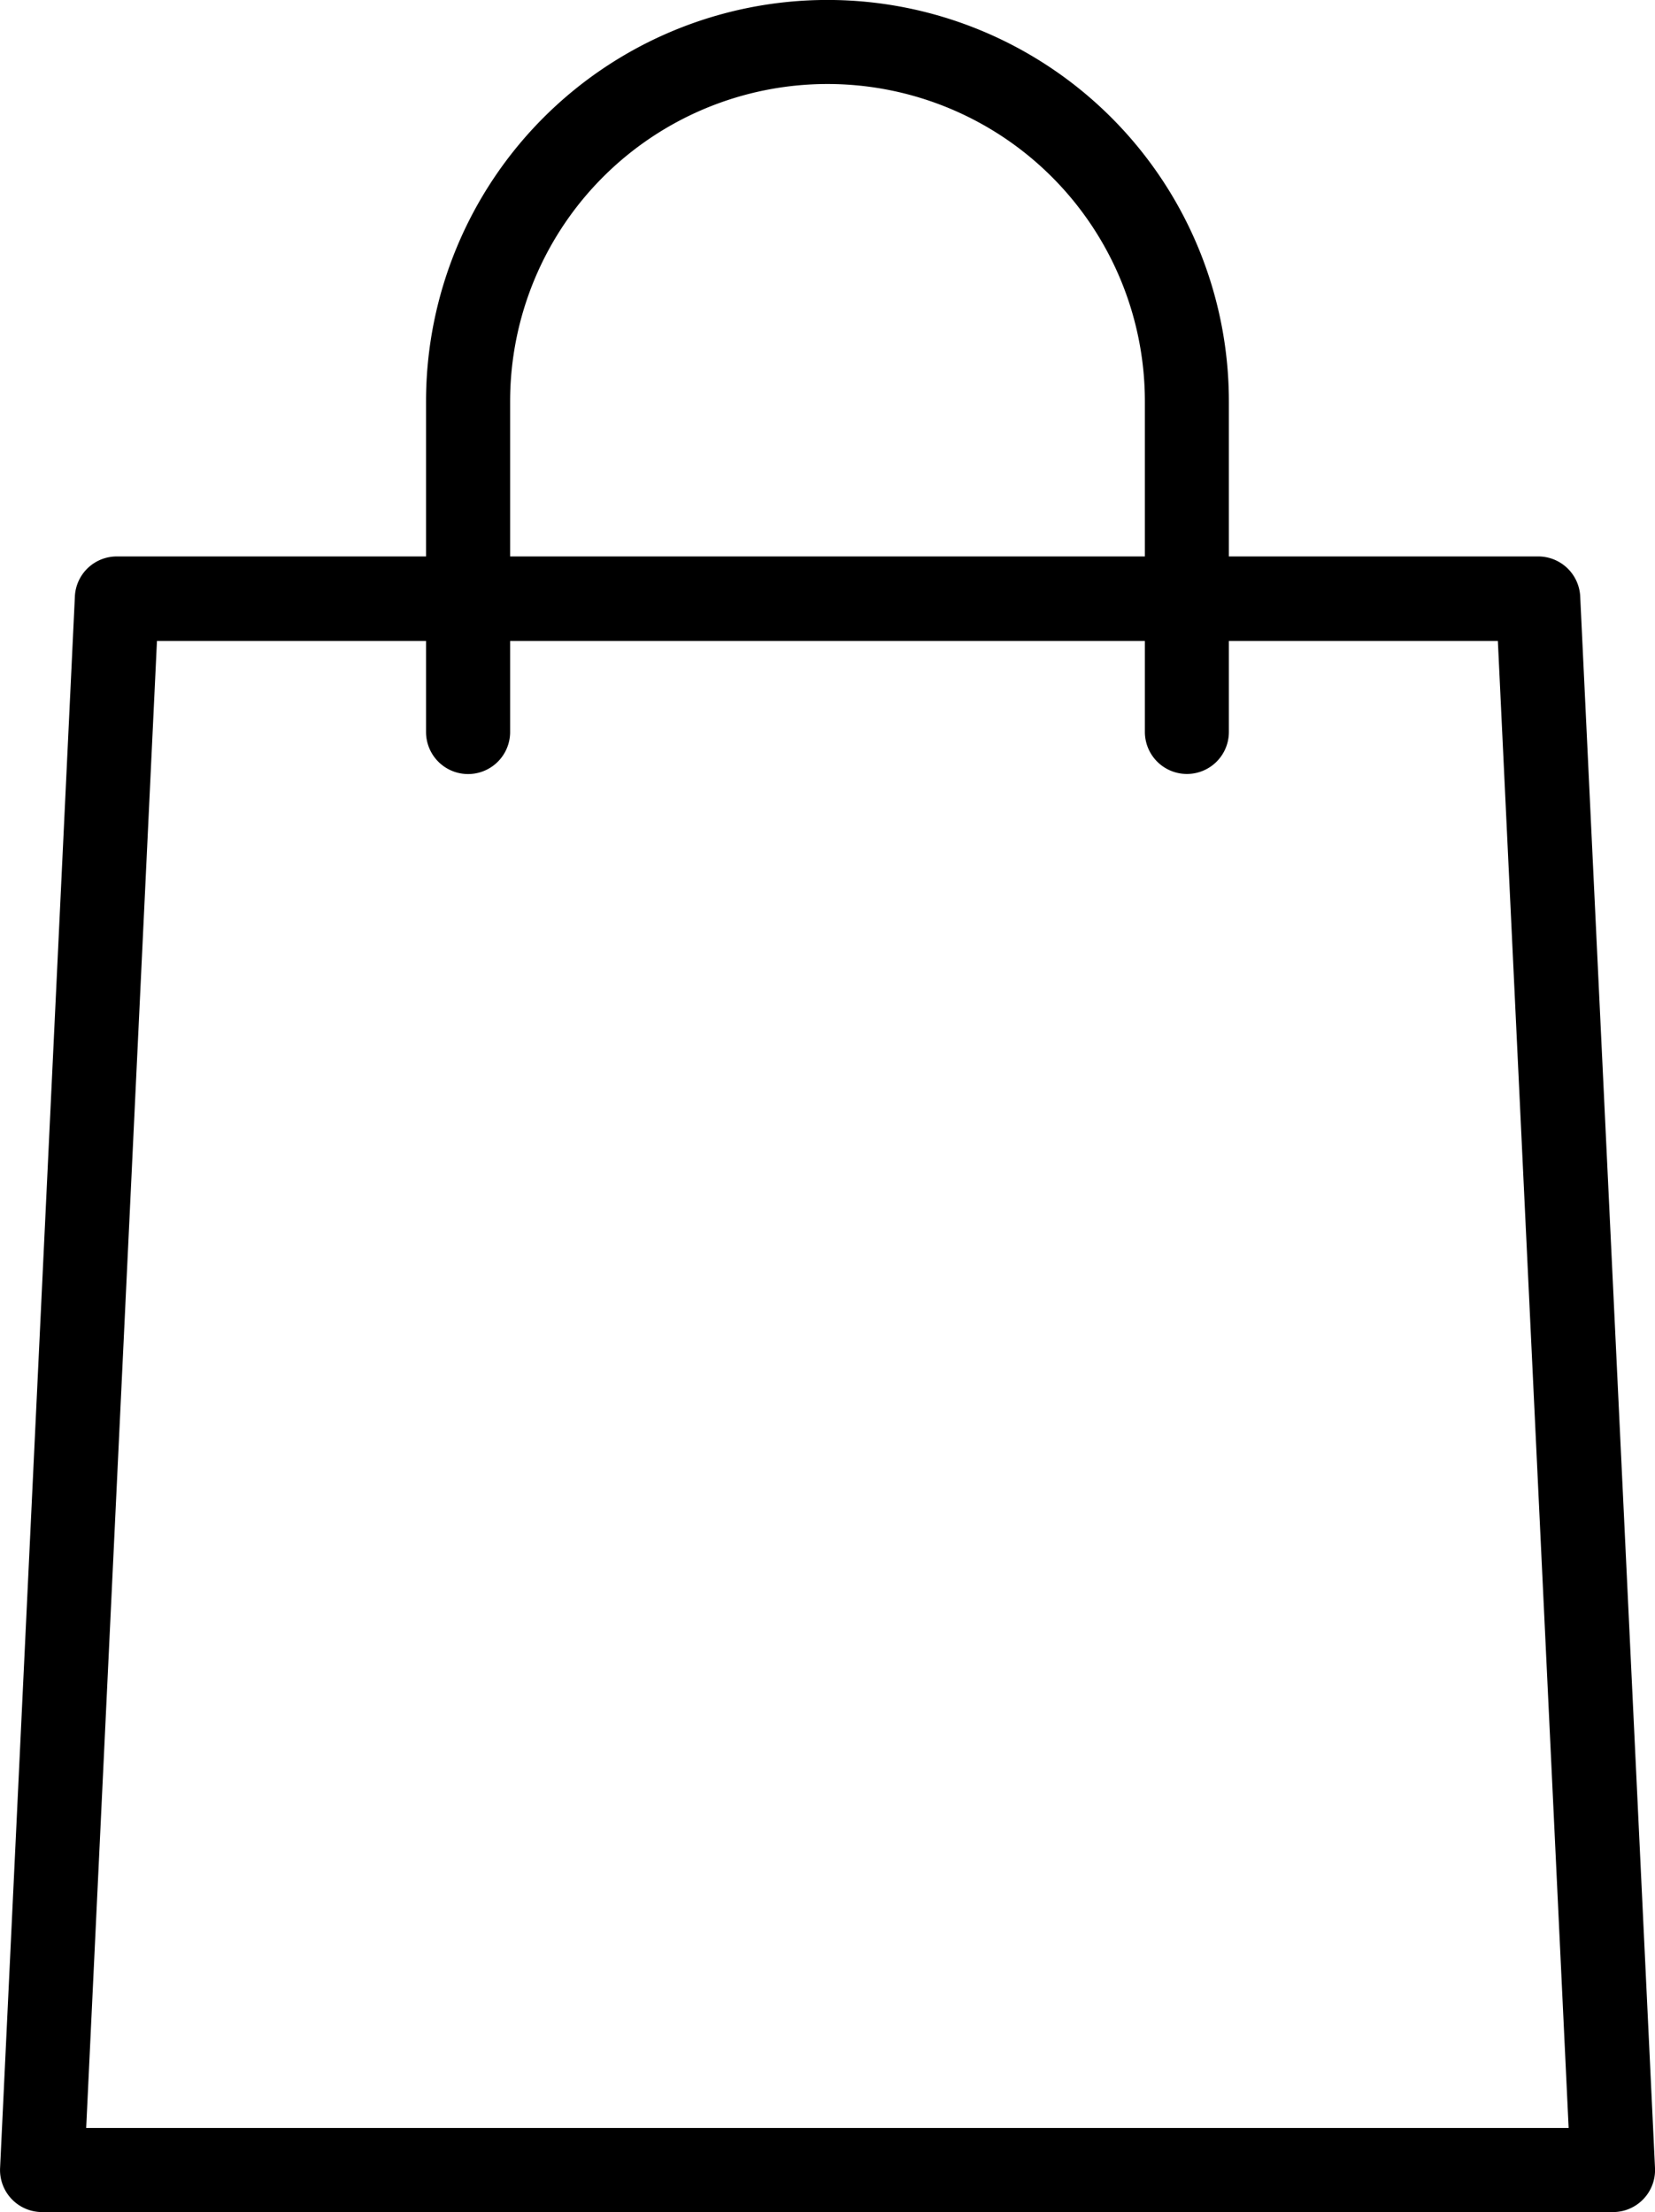
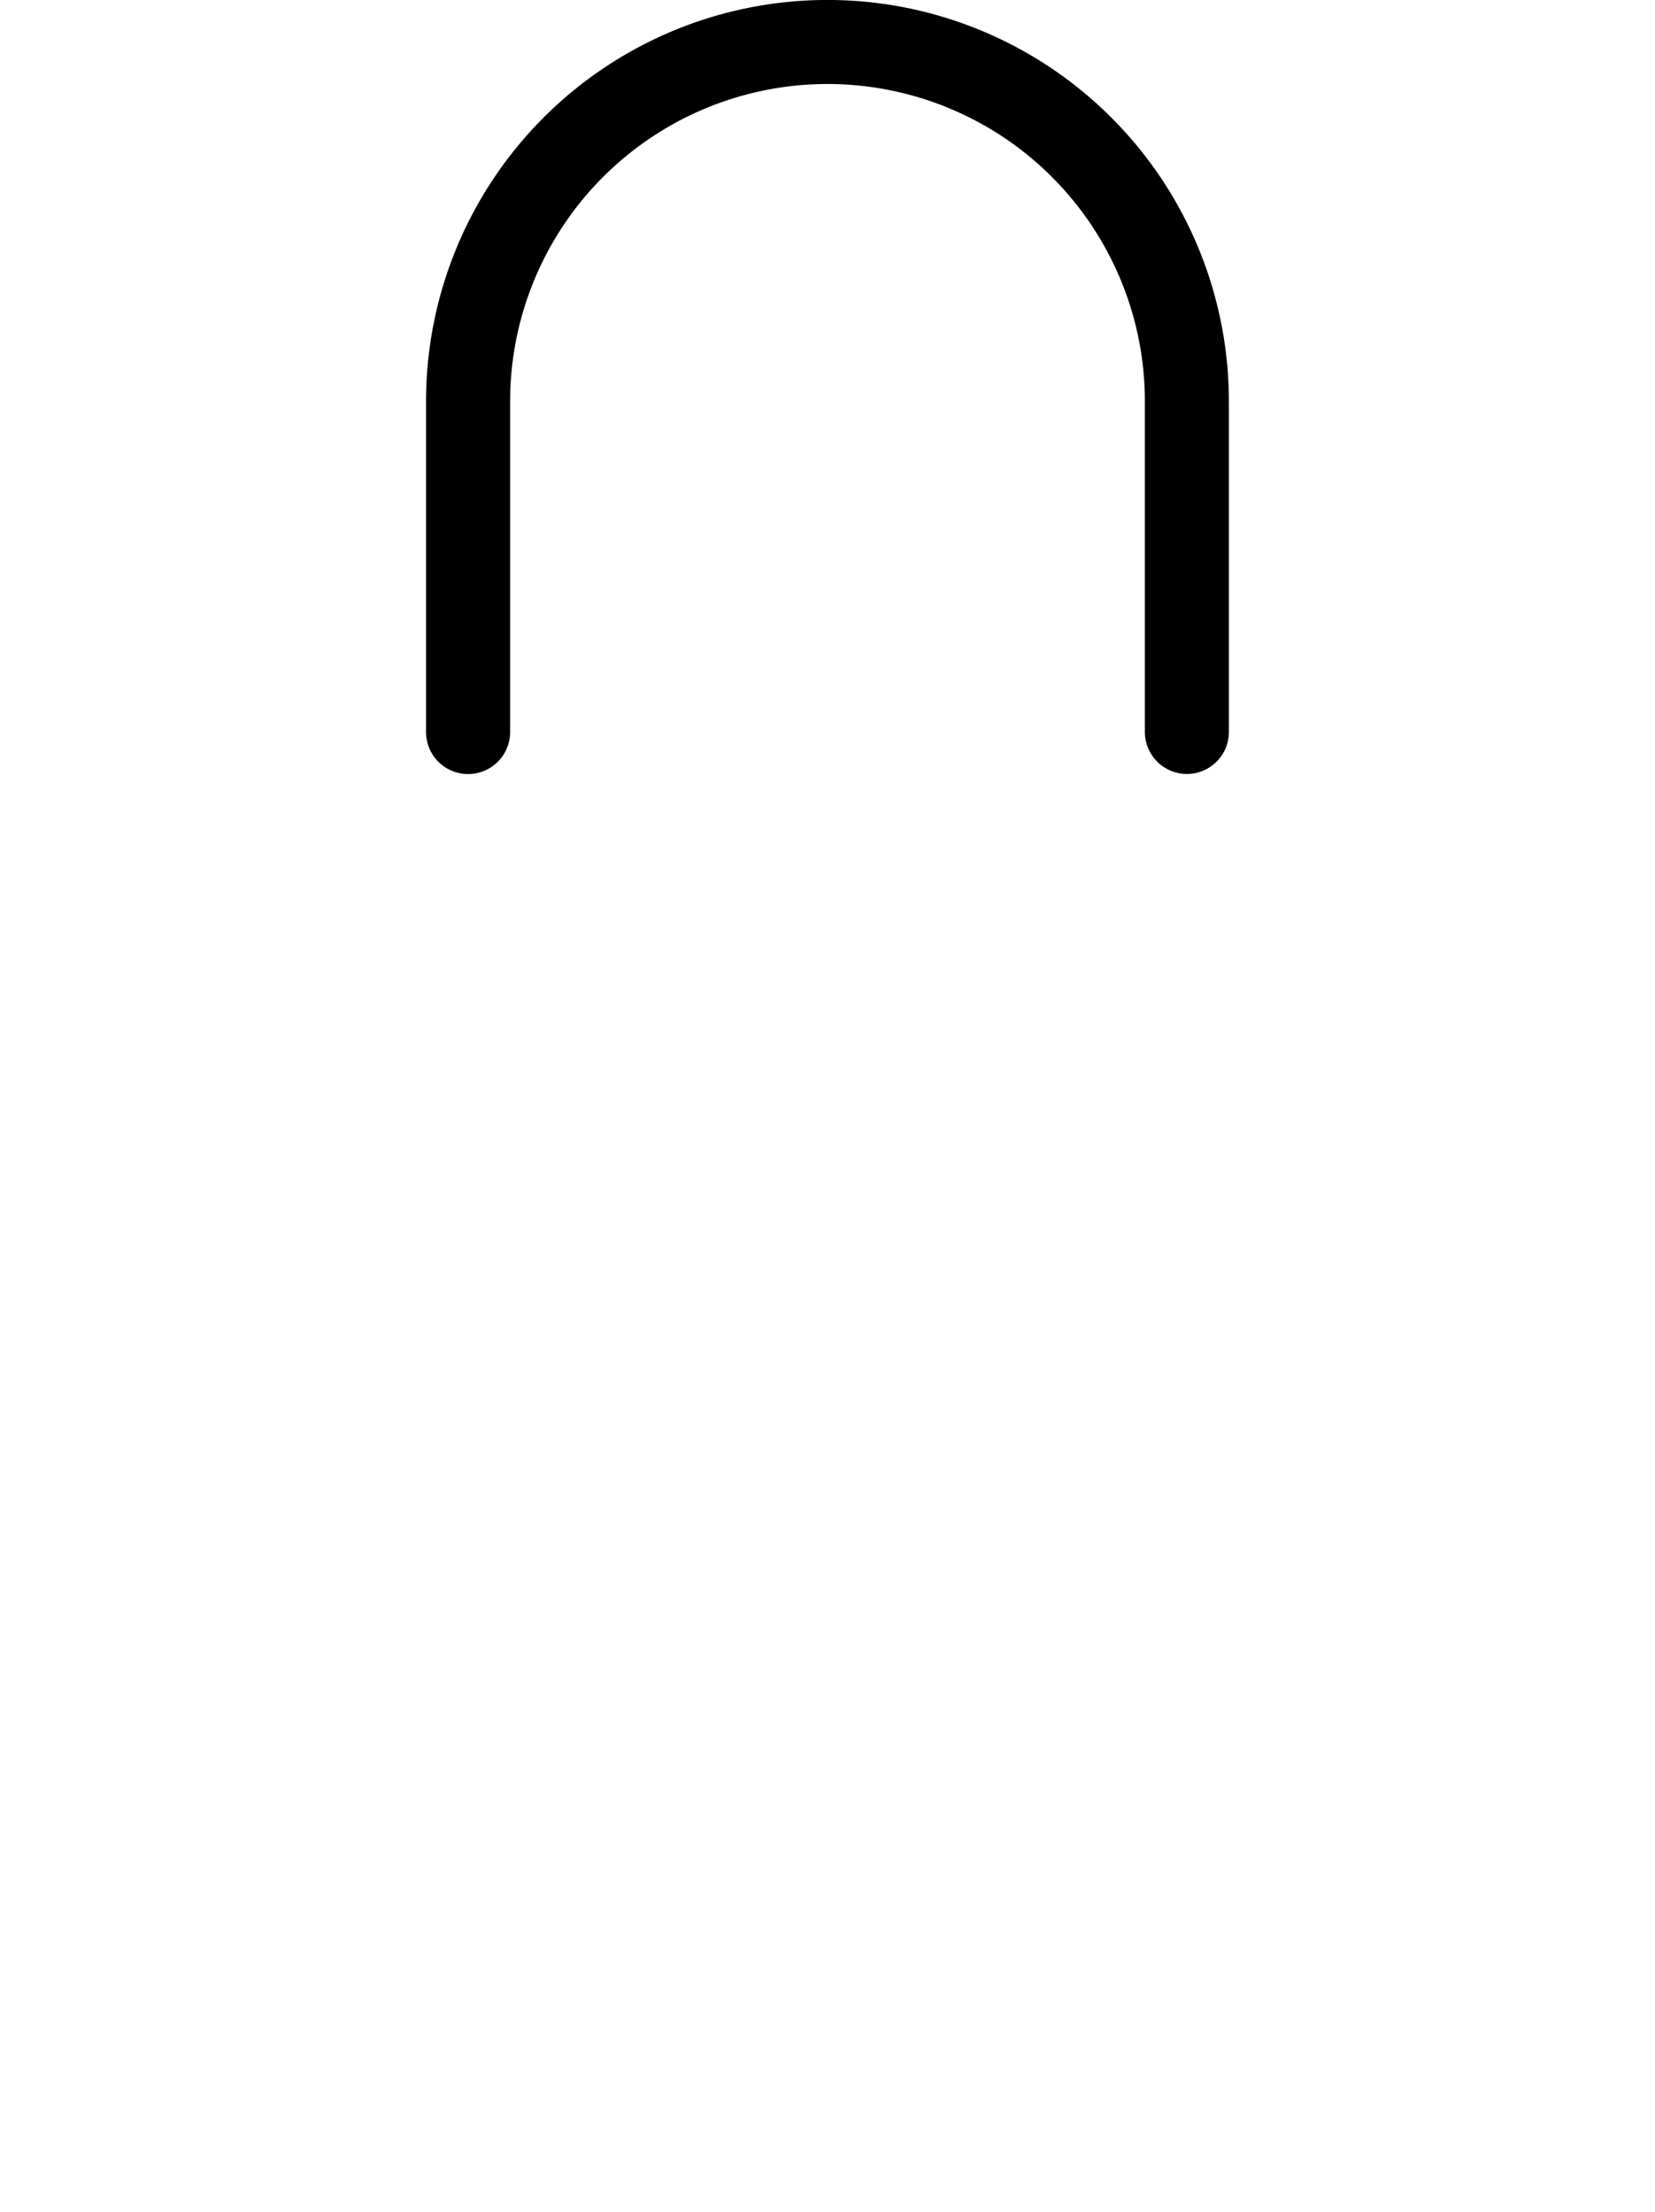
<svg xmlns="http://www.w3.org/2000/svg" width="18.856" height="25.2" viewBox="0 0 18.856 25.2">
  <g transform="translate(-4.087 0.1)">
-     <path d="M22.464,27.03H4.567a.379.379,0,0,1-.379-.4l.852-17.9a.378.378,0,0,1,.379-.361H21.612a.379.379,0,0,1,.379.361l.852,17.9a.379.379,0,0,1-.379.4Zm-17.5-.758h17.1l-.816-17.14H5.78Z" transform="translate(0 -2.03)" stroke="#000" stroke-width="0.2" />
    <path d="M19.163,8.617a.379.379,0,0,1-.379-.379V4.473a3.716,3.716,0,0,0-7.432,0V8.239a.379.379,0,0,1-.758,0V4.473a4.473,4.473,0,0,1,8.947,0V8.239A.378.378,0,0,1,19.163,8.617Z" transform="translate(-1.553)" stroke="#000" stroke-width="0.2" />
  </g>
</svg>